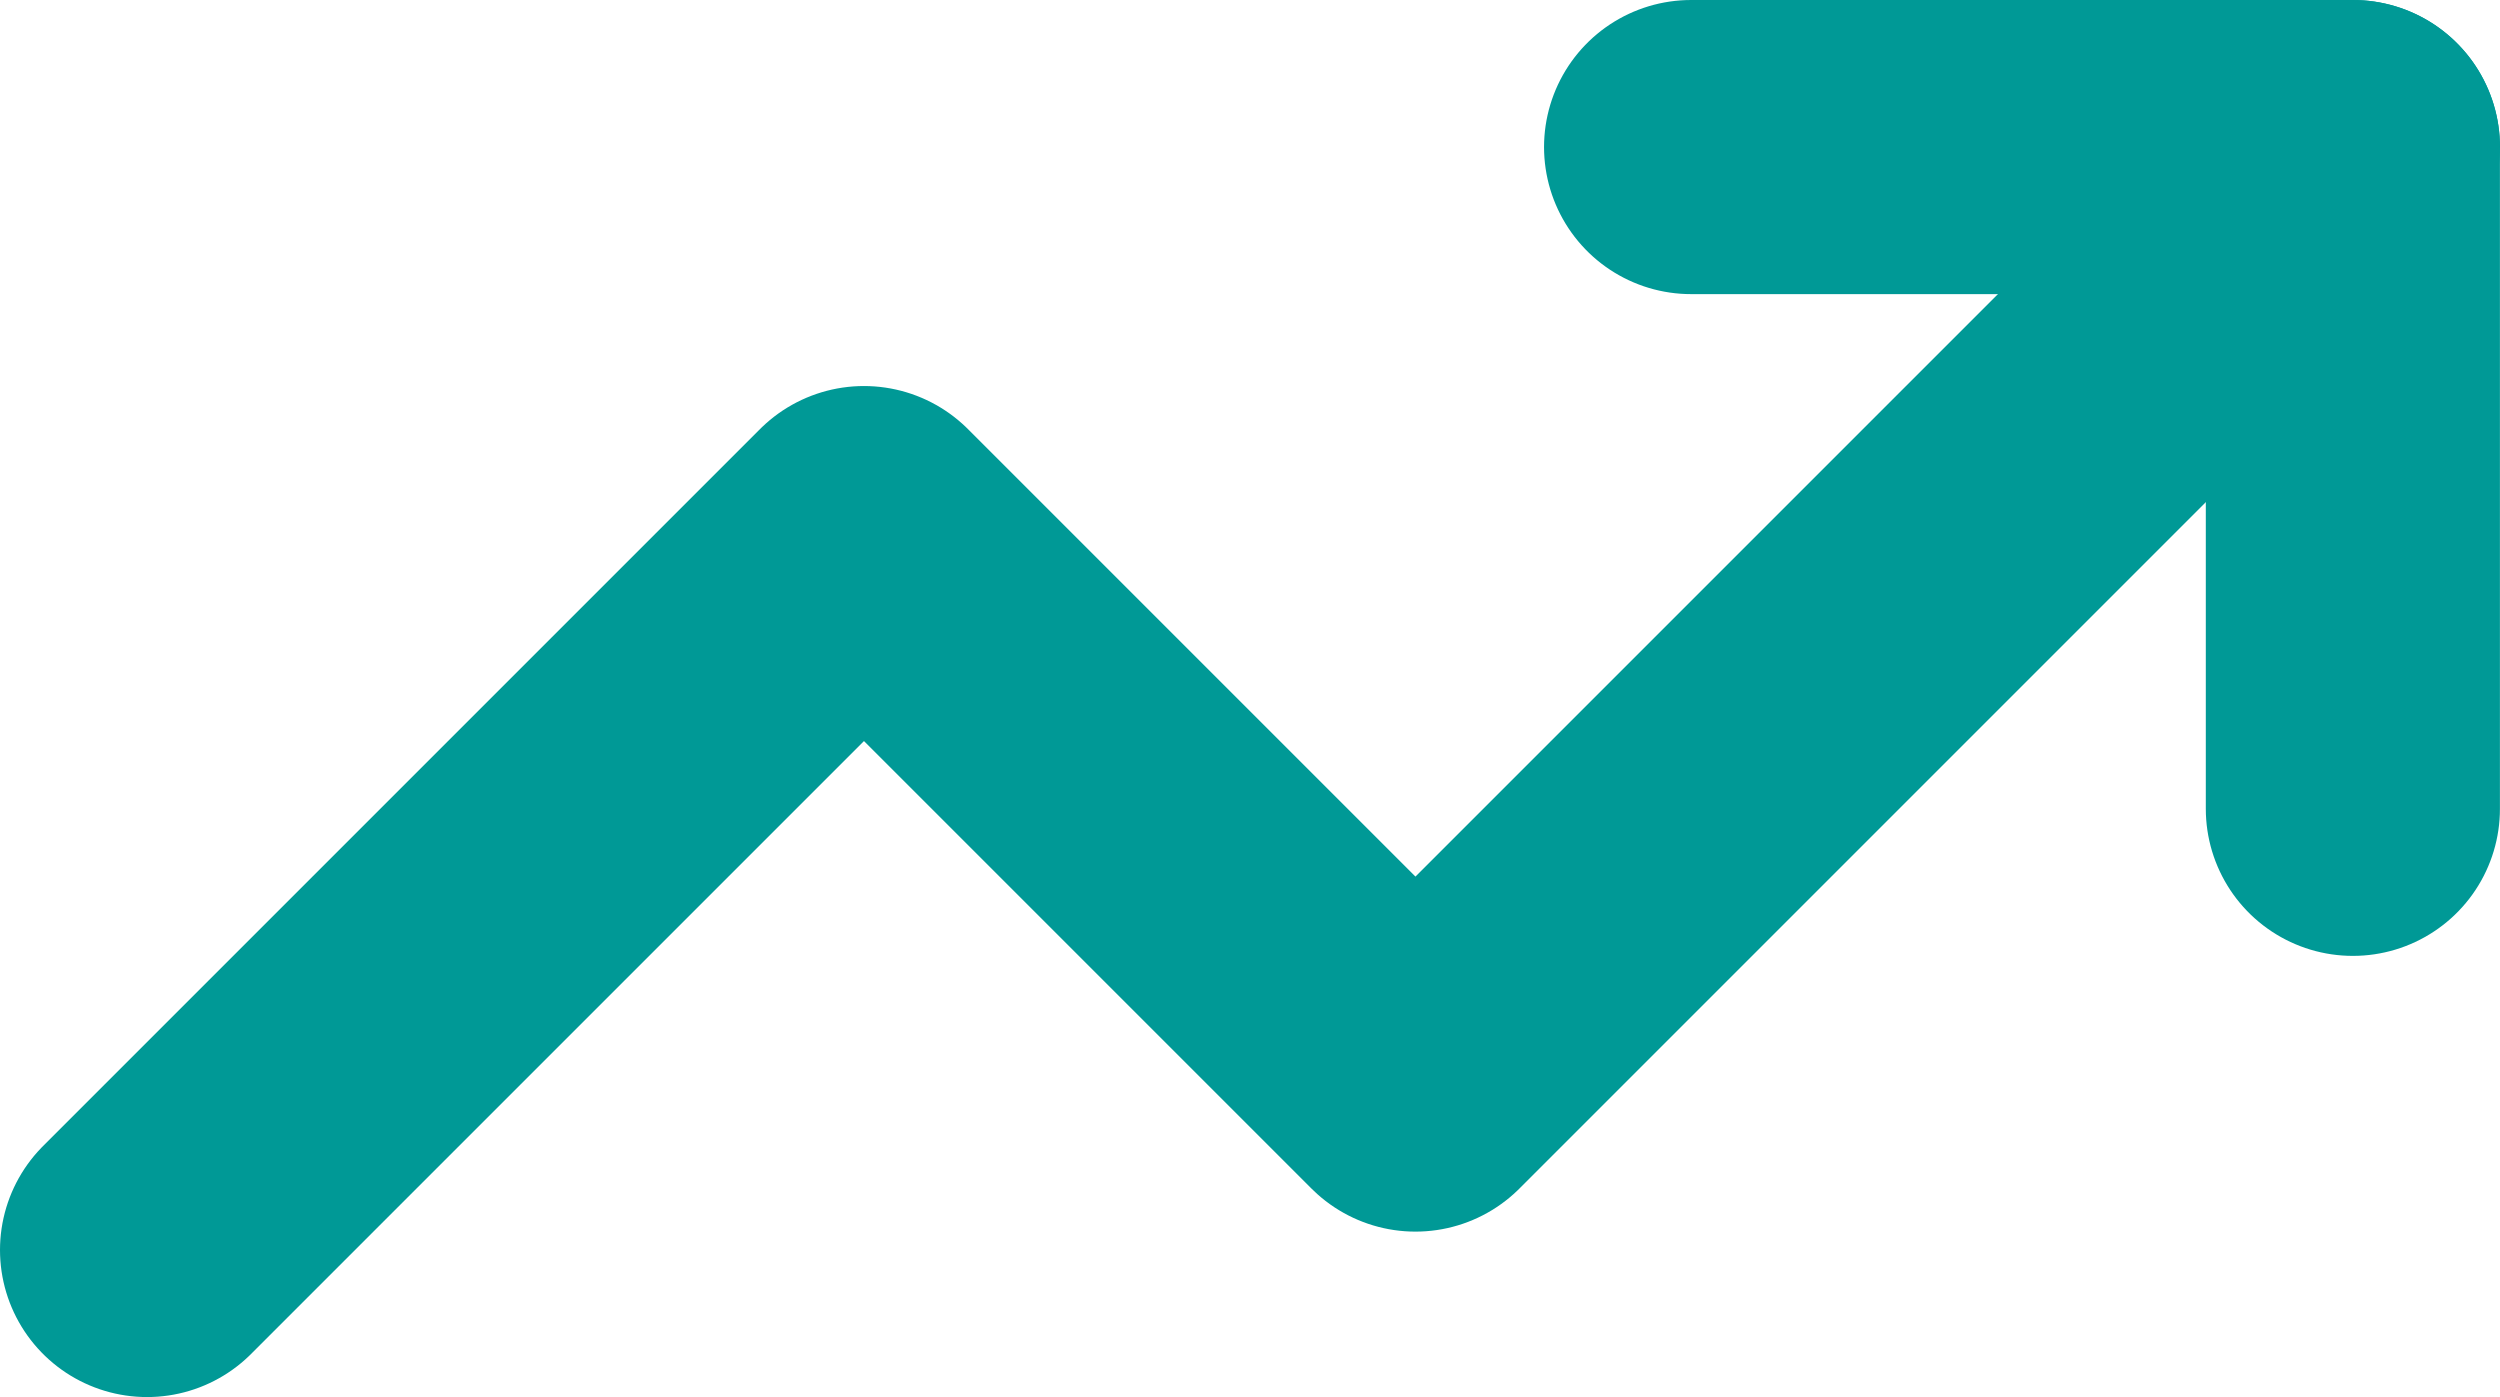
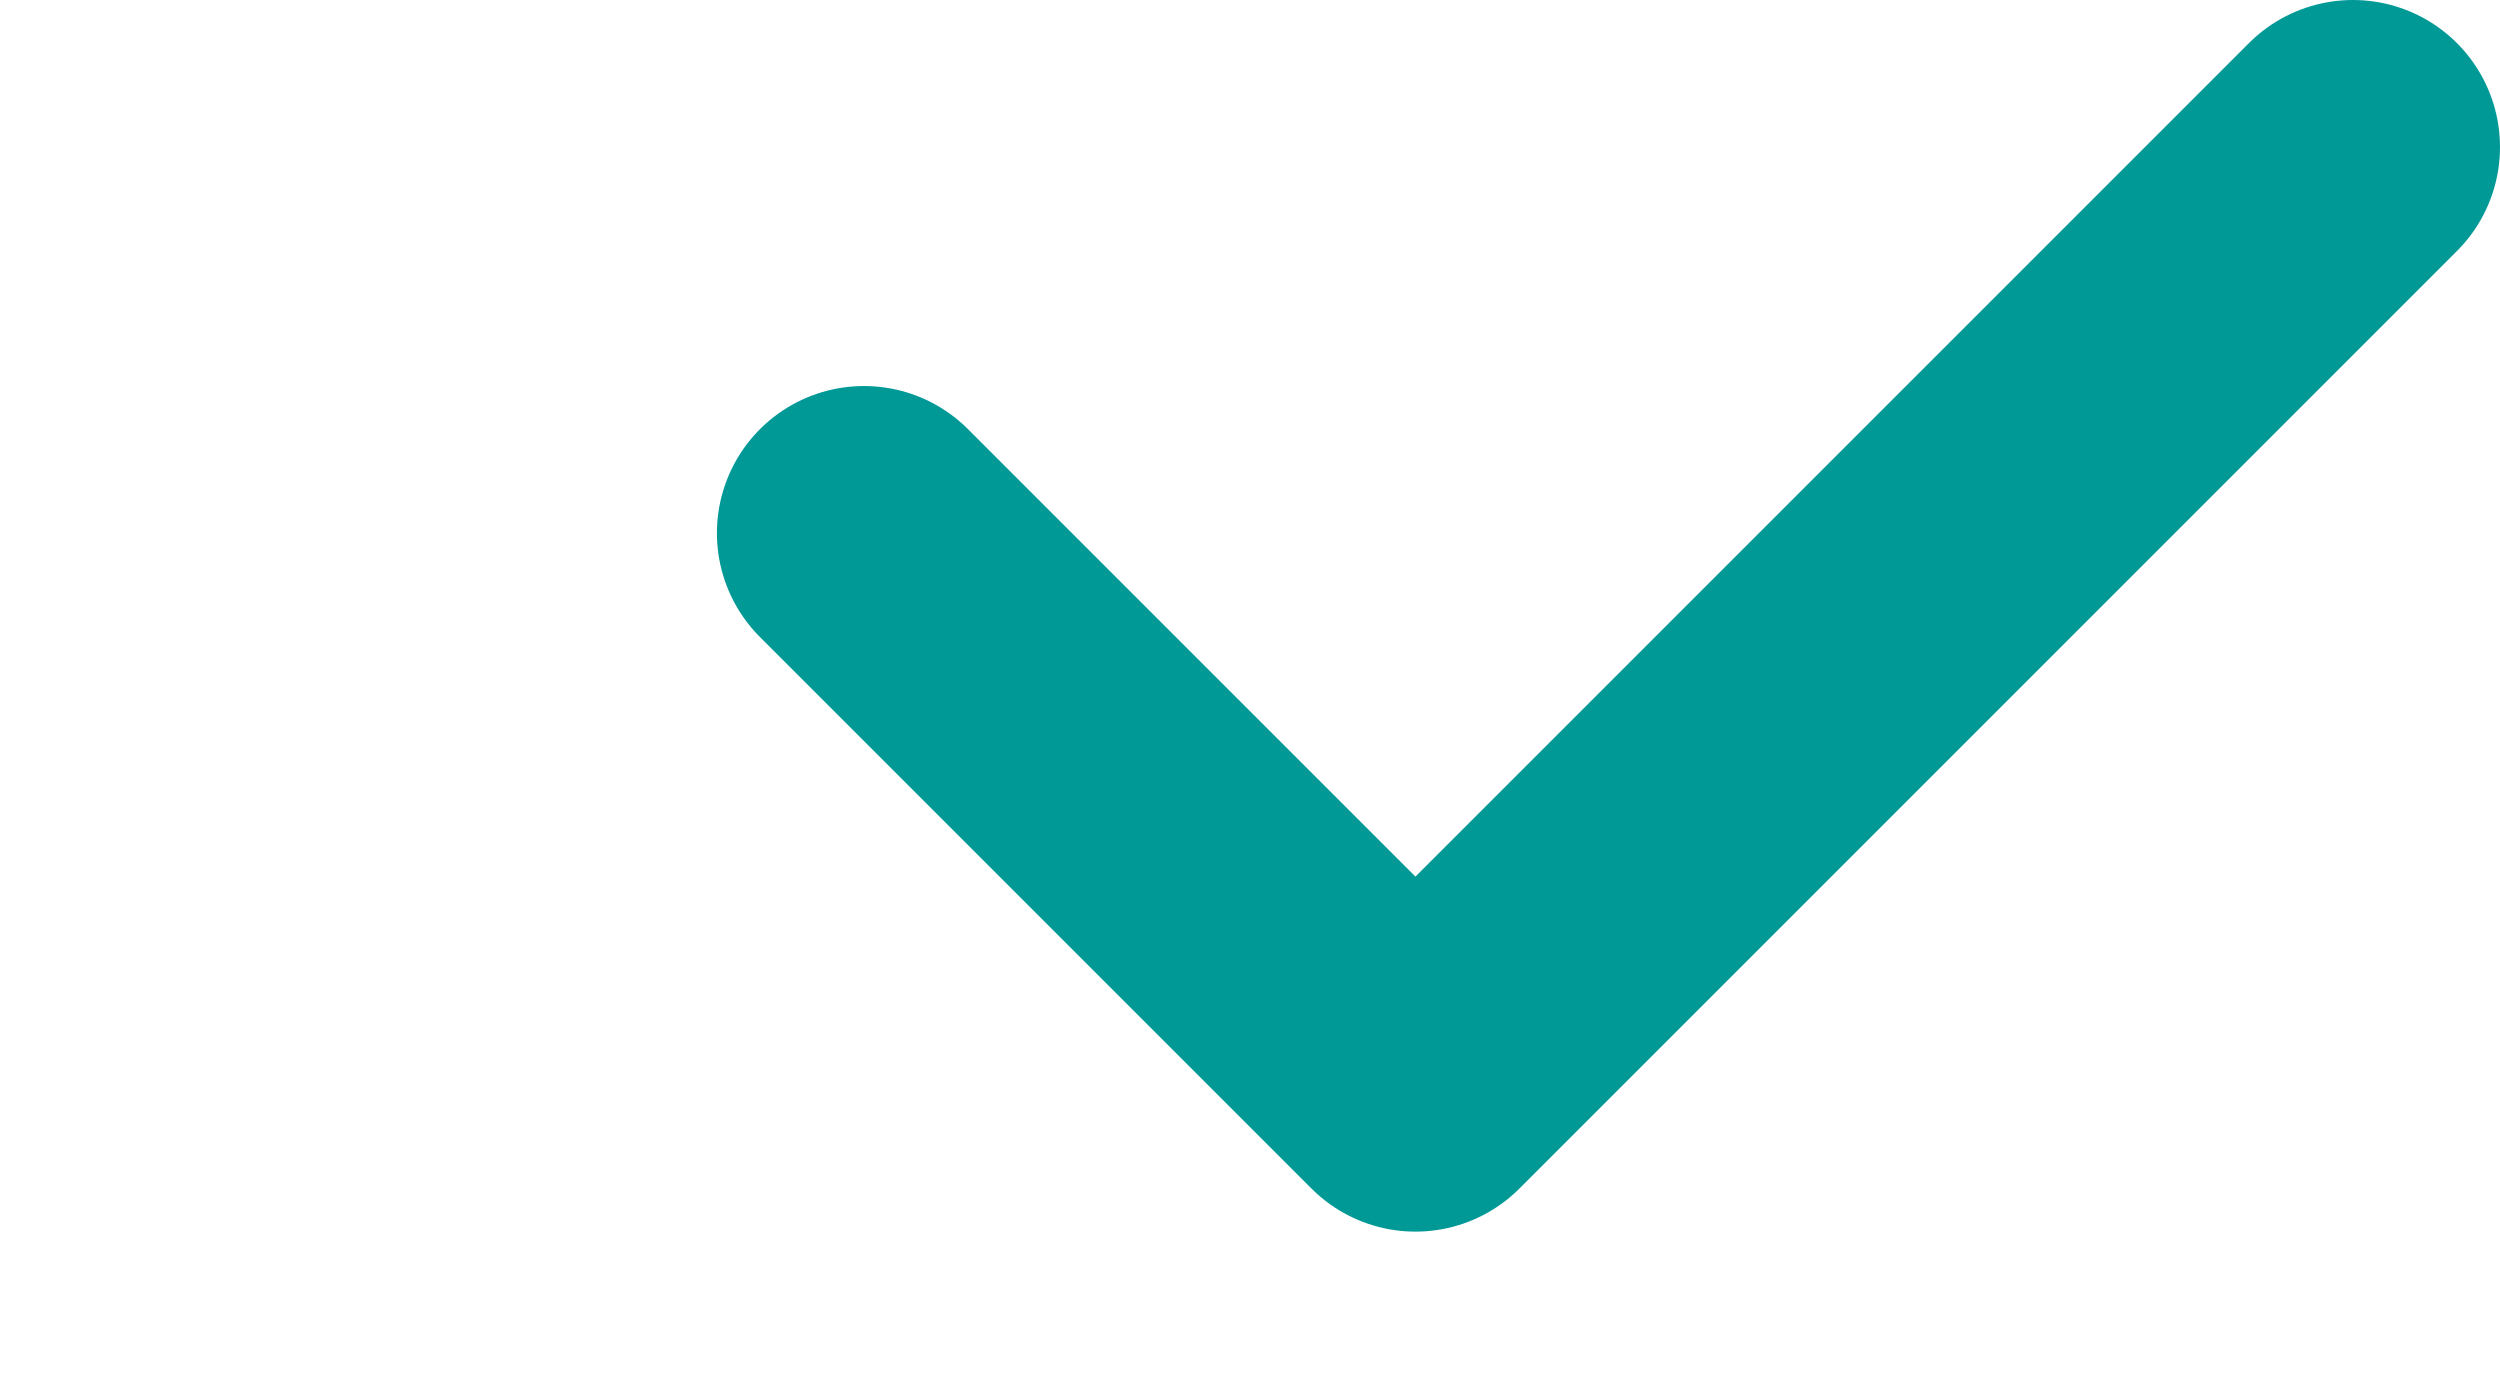
<svg xmlns="http://www.w3.org/2000/svg" width="34" height="19" viewBox="0 0 34 19" fill="none">
-   <path d="M32 2L19.25 14.75L11.75 7.25L2 17" stroke="#009996" stroke-width="4" stroke-linecap="round" stroke-linejoin="round" />
-   <path d="M22.999 2H31.999V11" stroke="#009996" stroke-width="4" stroke-linecap="round" stroke-linejoin="round" />
+   <path d="M32 2L19.25 14.75L11.75 7.25" stroke="#009996" stroke-width="4" stroke-linecap="round" stroke-linejoin="round" />
</svg>